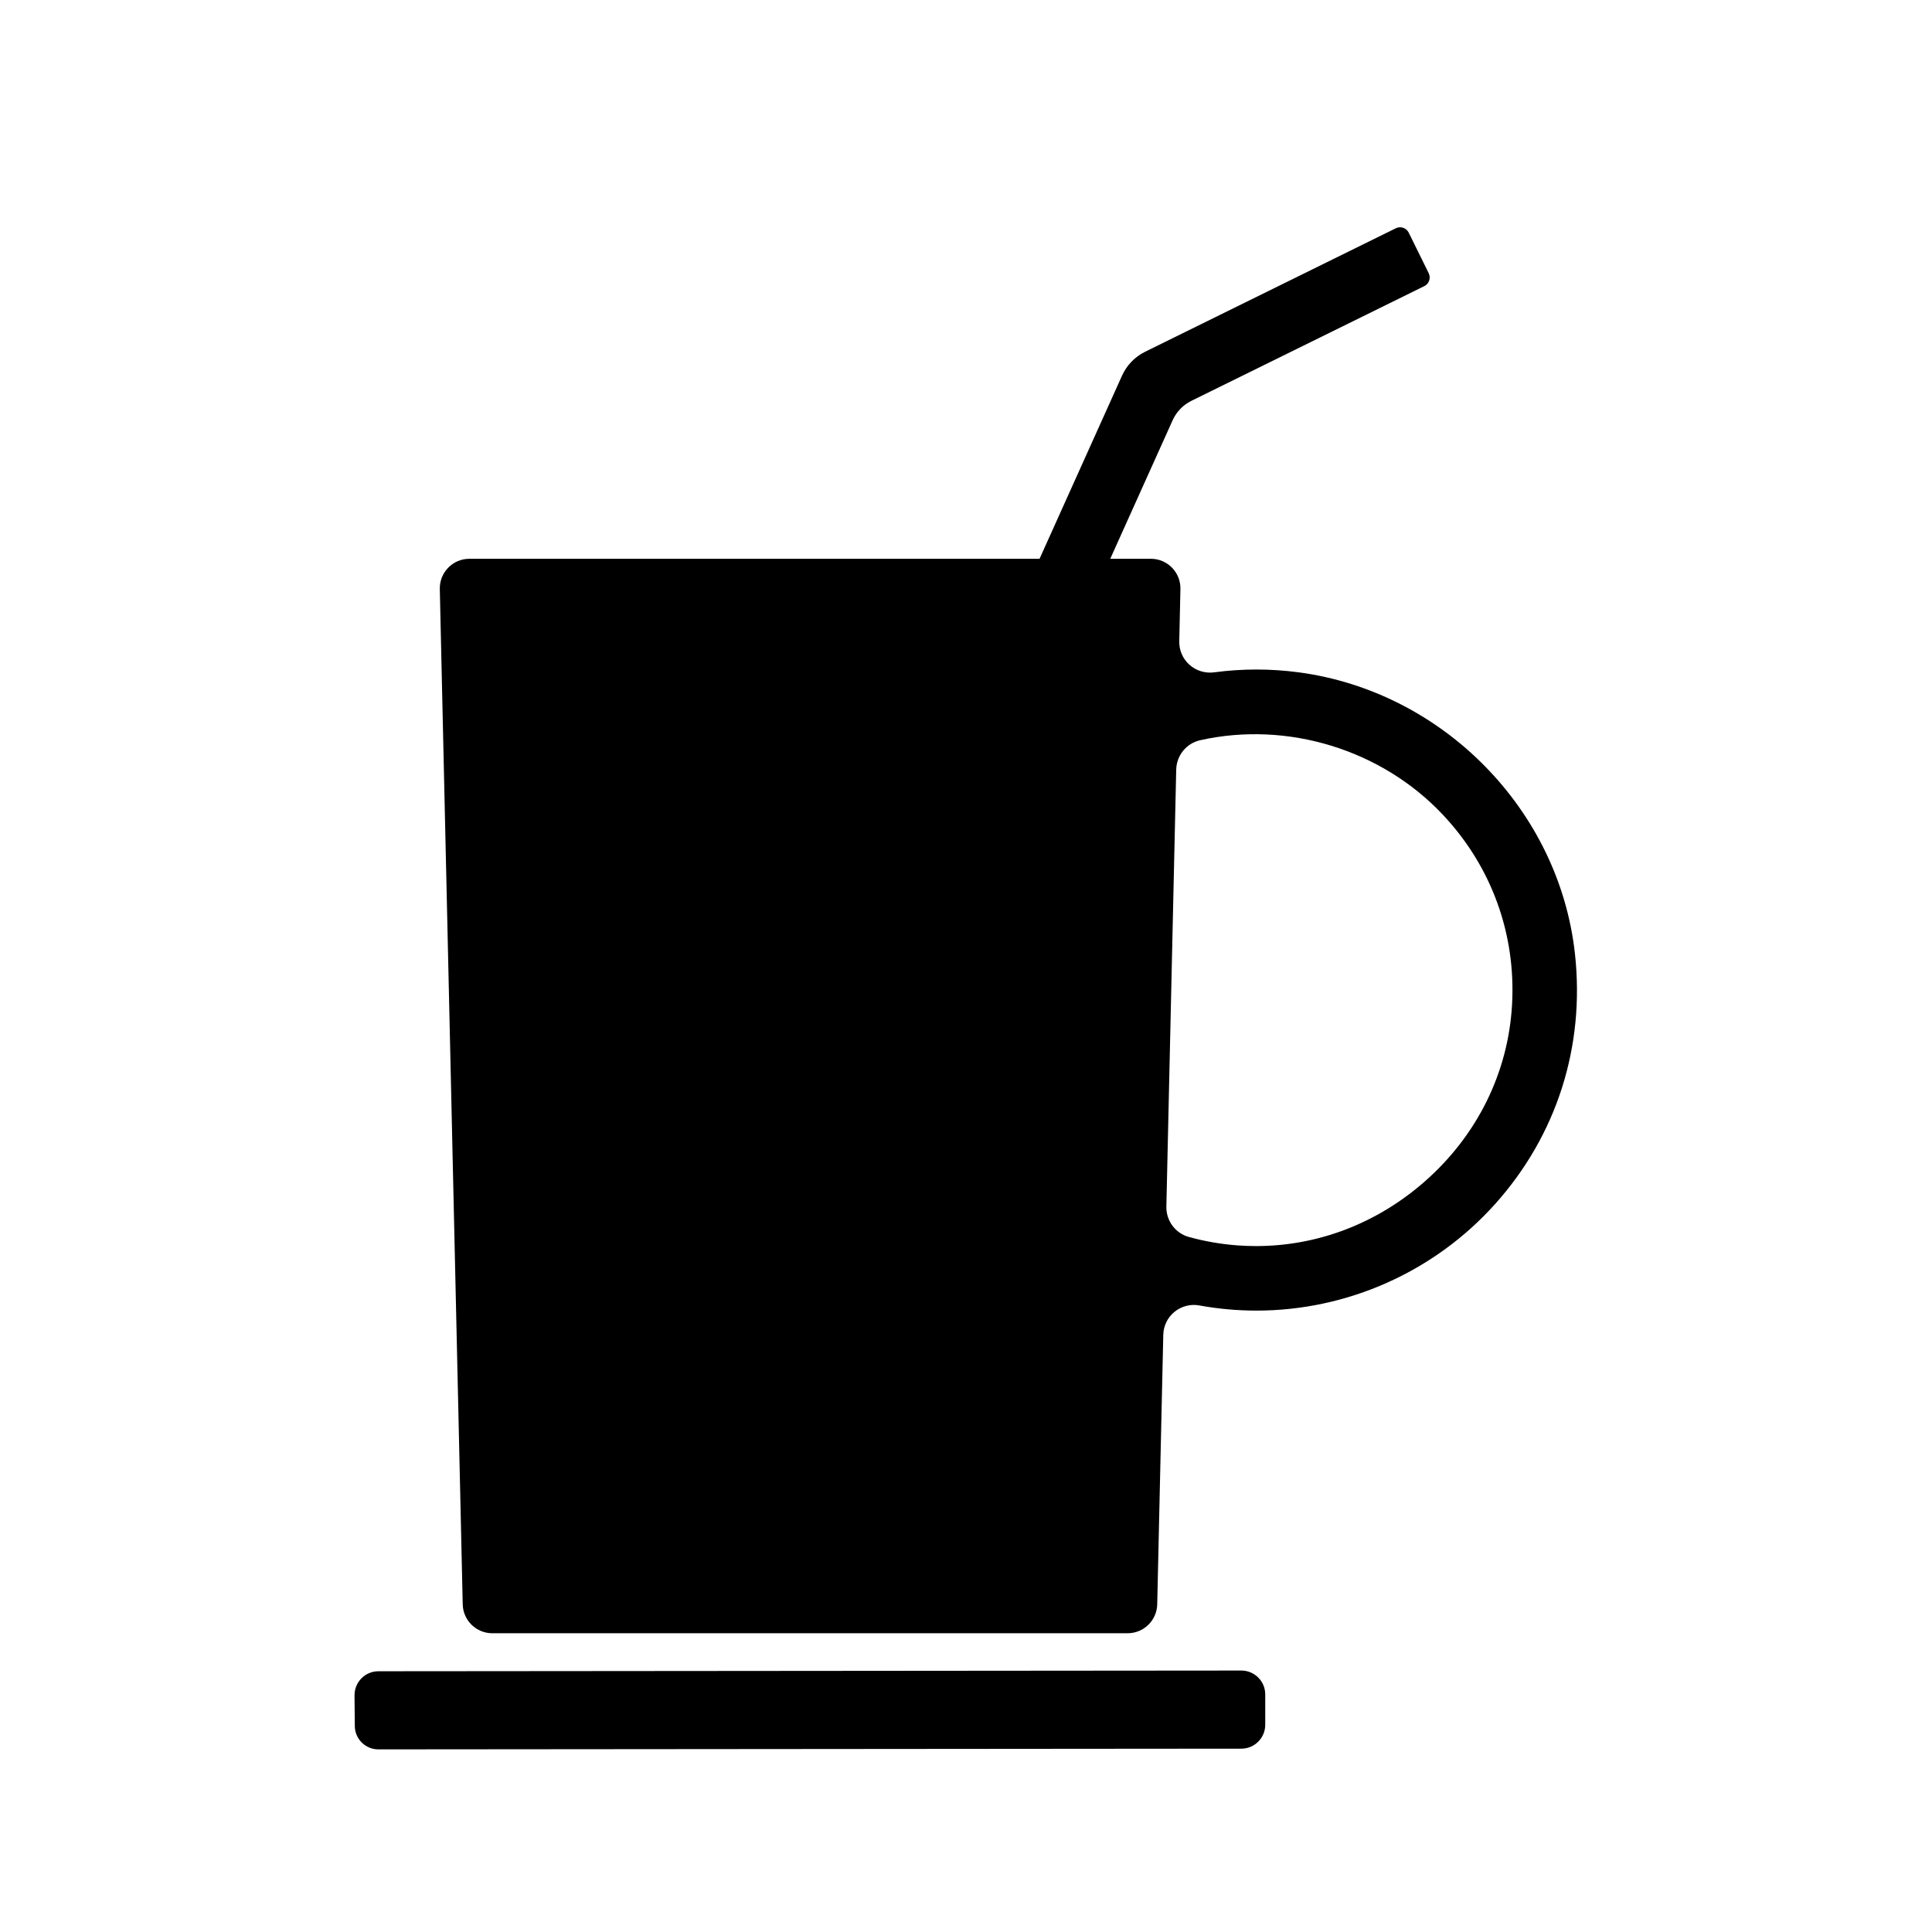
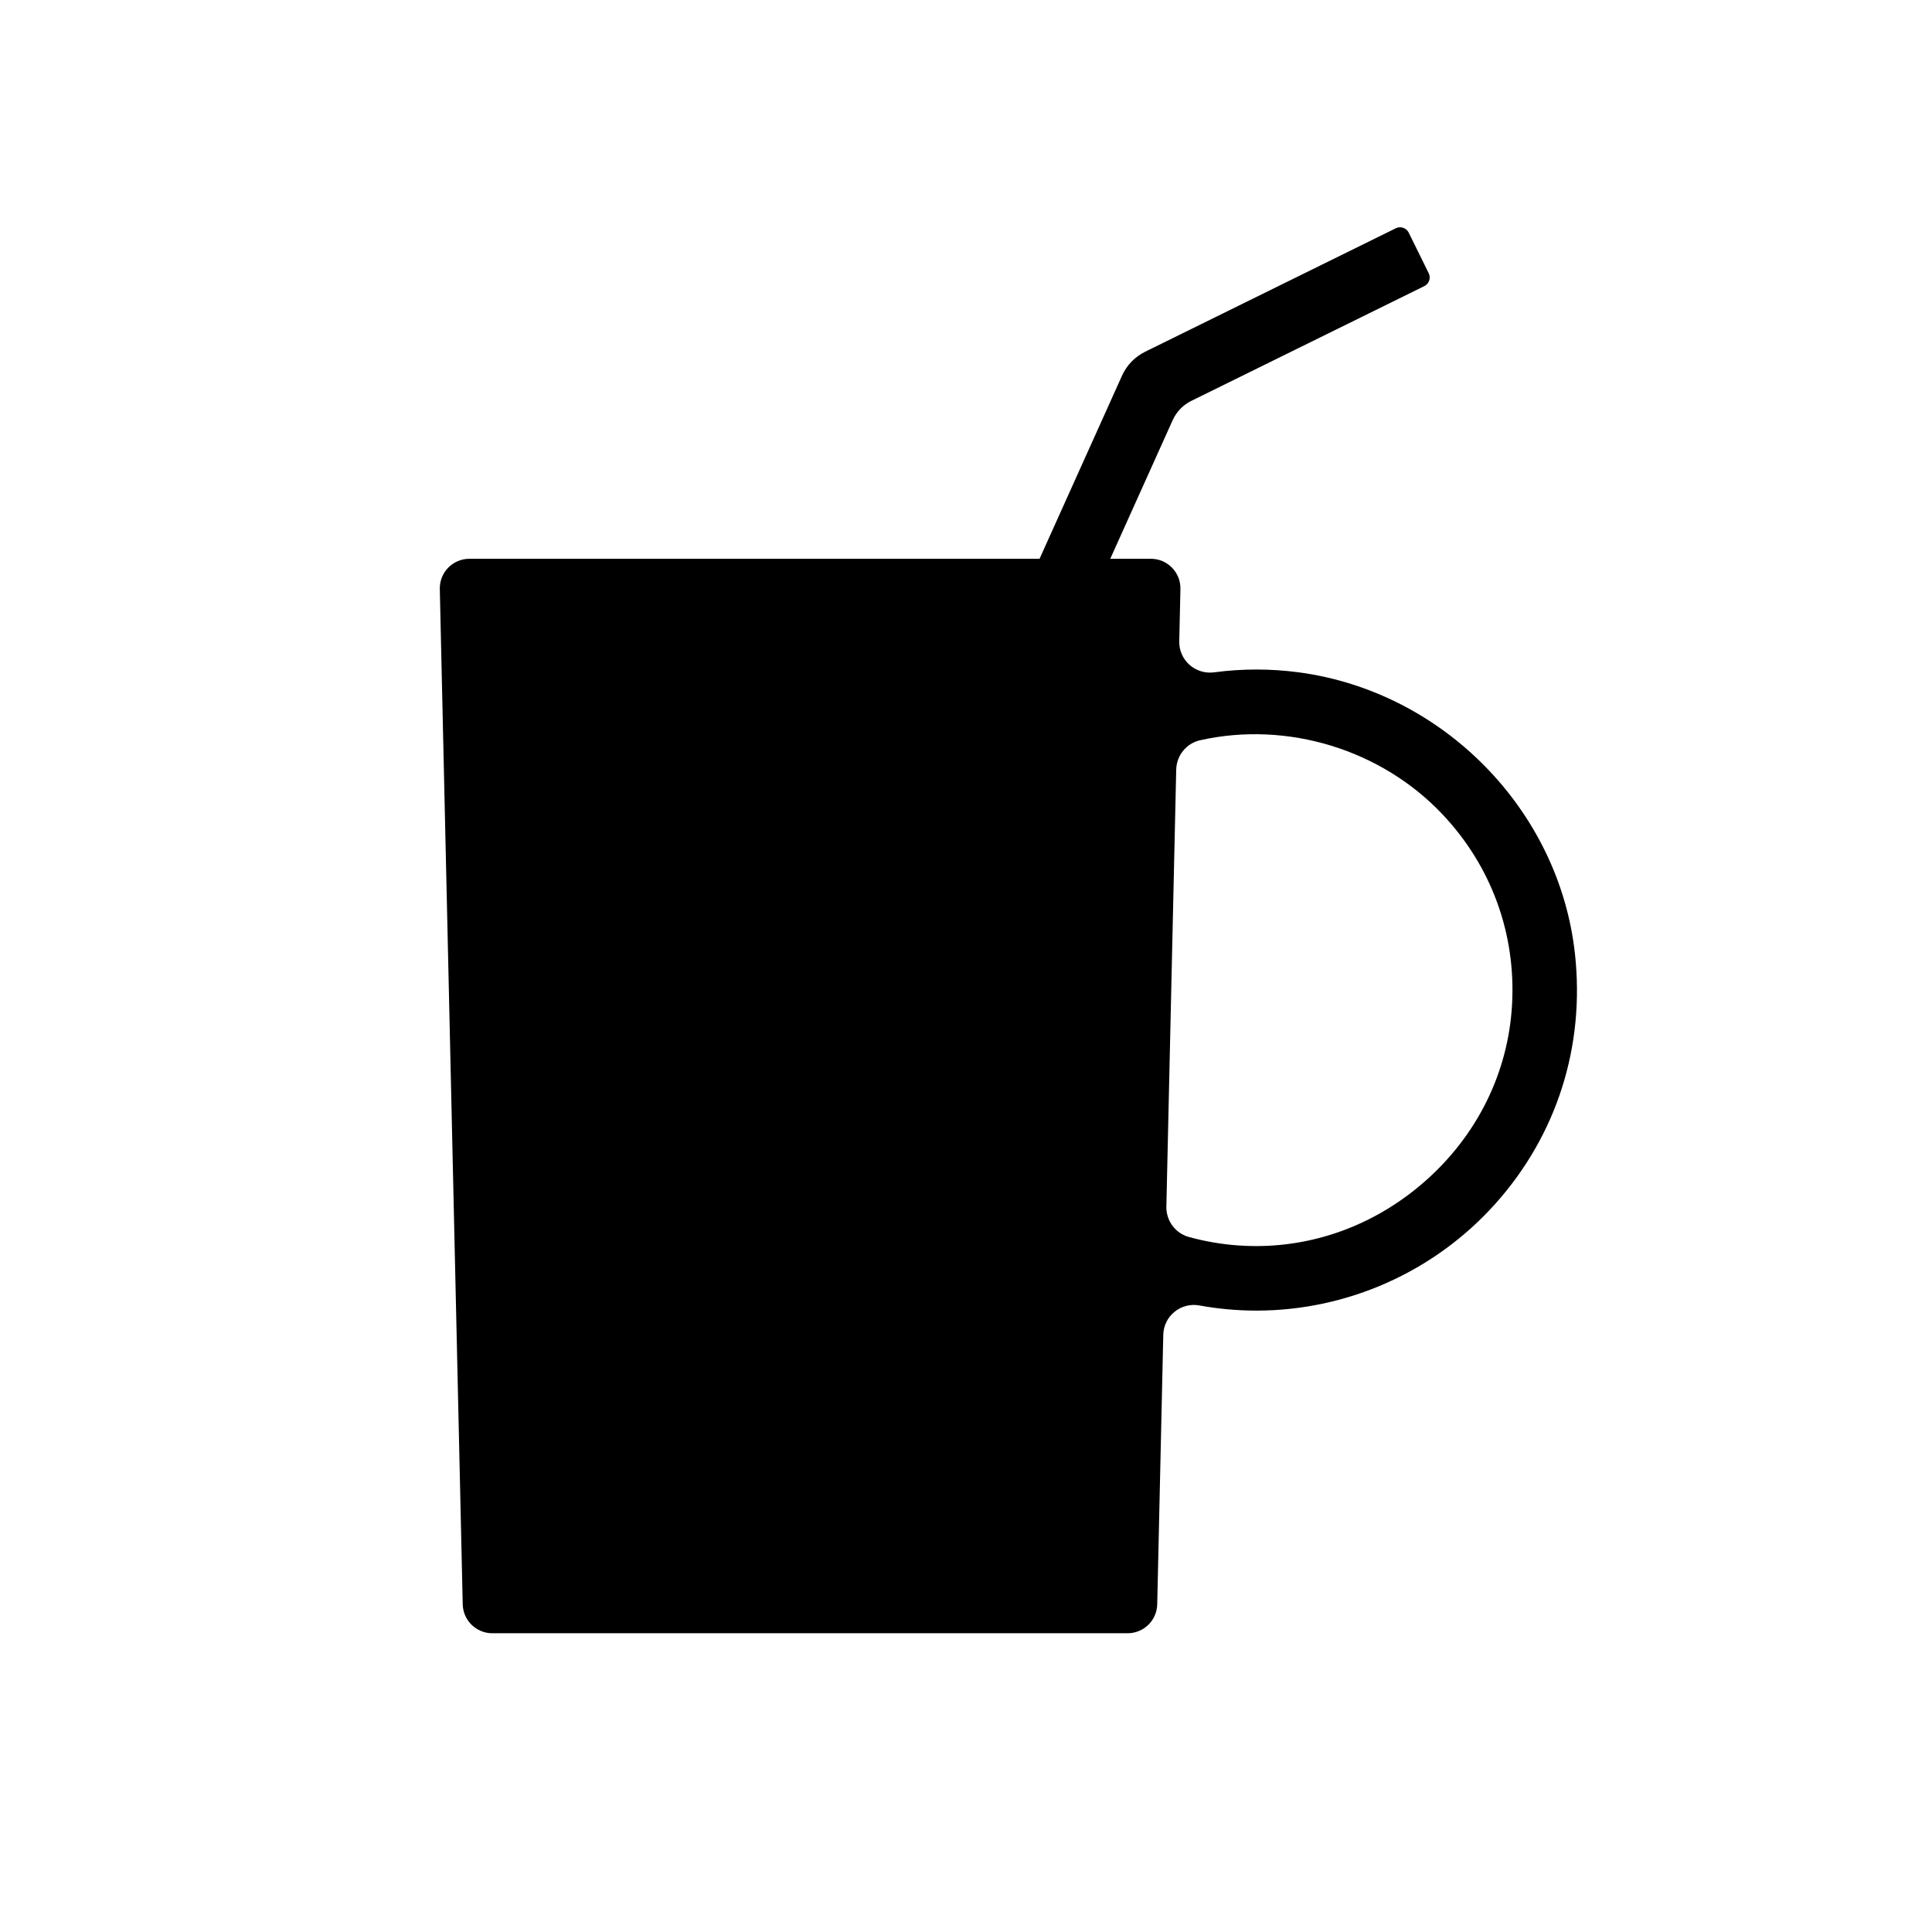
<svg xmlns="http://www.w3.org/2000/svg" fill="#000000" width="800px" height="800px" version="1.1" viewBox="144 144 512 512">
  <g>
-     <path d="m237.95 593.29 0.078 8.133c0.031 3.426 2.82 6.184 6.246 6.18l228.7-0.188c3.492-0.004 6.324-2.836 6.324-6.328v-8.047c0-3.496-2.836-6.332-6.332-6.328l-228.68 0.188c-3.523 0.004-6.363 2.875-6.328 6.391z" />
    <path d="m561.38 396.79c-4.156-38.125-34.945-69.504-73.207-74.617-7.457-0.992-14.992-0.992-22.395 0-2.394 0.324-4.789-0.414-6.566-2.008-1.766-1.574-2.742-3.836-2.695-6.211l0.309-13.859c0.098-4.398-3.441-8.016-7.84-8.016h-10.754l16.531-36.711c1.008-2.238 2.762-4.055 4.965-5.141l61.73-30.402c1.266-0.625 1.789-2.156 1.164-3.422l-5.293-10.746c-0.625-1.266-2.156-1.789-3.422-1.164l-66.441 32.727c-2.715 1.336-4.875 3.574-6.117 6.332l-21.855 48.531h-151.1c-4.402 0-7.941 3.621-7.84 8.02l6.074 269.06c0.098 4.262 3.578 7.664 7.84 7.664h168.37c4.262 0 7.746-3.406 7.84-7.668l1.605-71.422c0.055-2.375 1.133-4.59 2.965-6.082 1.852-1.512 4.277-2.144 6.641-1.691 4.934 0.898 10.004 1.359 15.074 1.359 24.105 0 47.164-10.293 63.262-28.246 16.324-18.203 23.84-41.738 21.16-66.285zm-16.672 13.461c-1.008 17.977-9.207 34.602-23.086 46.812-12.684 11.164-28.422 17.16-44.754 17.16-1.59 0-3.188-0.055-4.789-0.172h-0.004c-4.414-0.32-8.793-1.074-13.012-2.238-3.594-0.988-6.051-4.316-5.965-8.082l2.609-115.74c0.082-3.797 2.703-7.016 6.367-7.828 23.113-5.16 47.965 2.477 64.18 19.625 12.957 13.703 19.512 31.625 18.453 50.465z" />
  </g>
</svg>